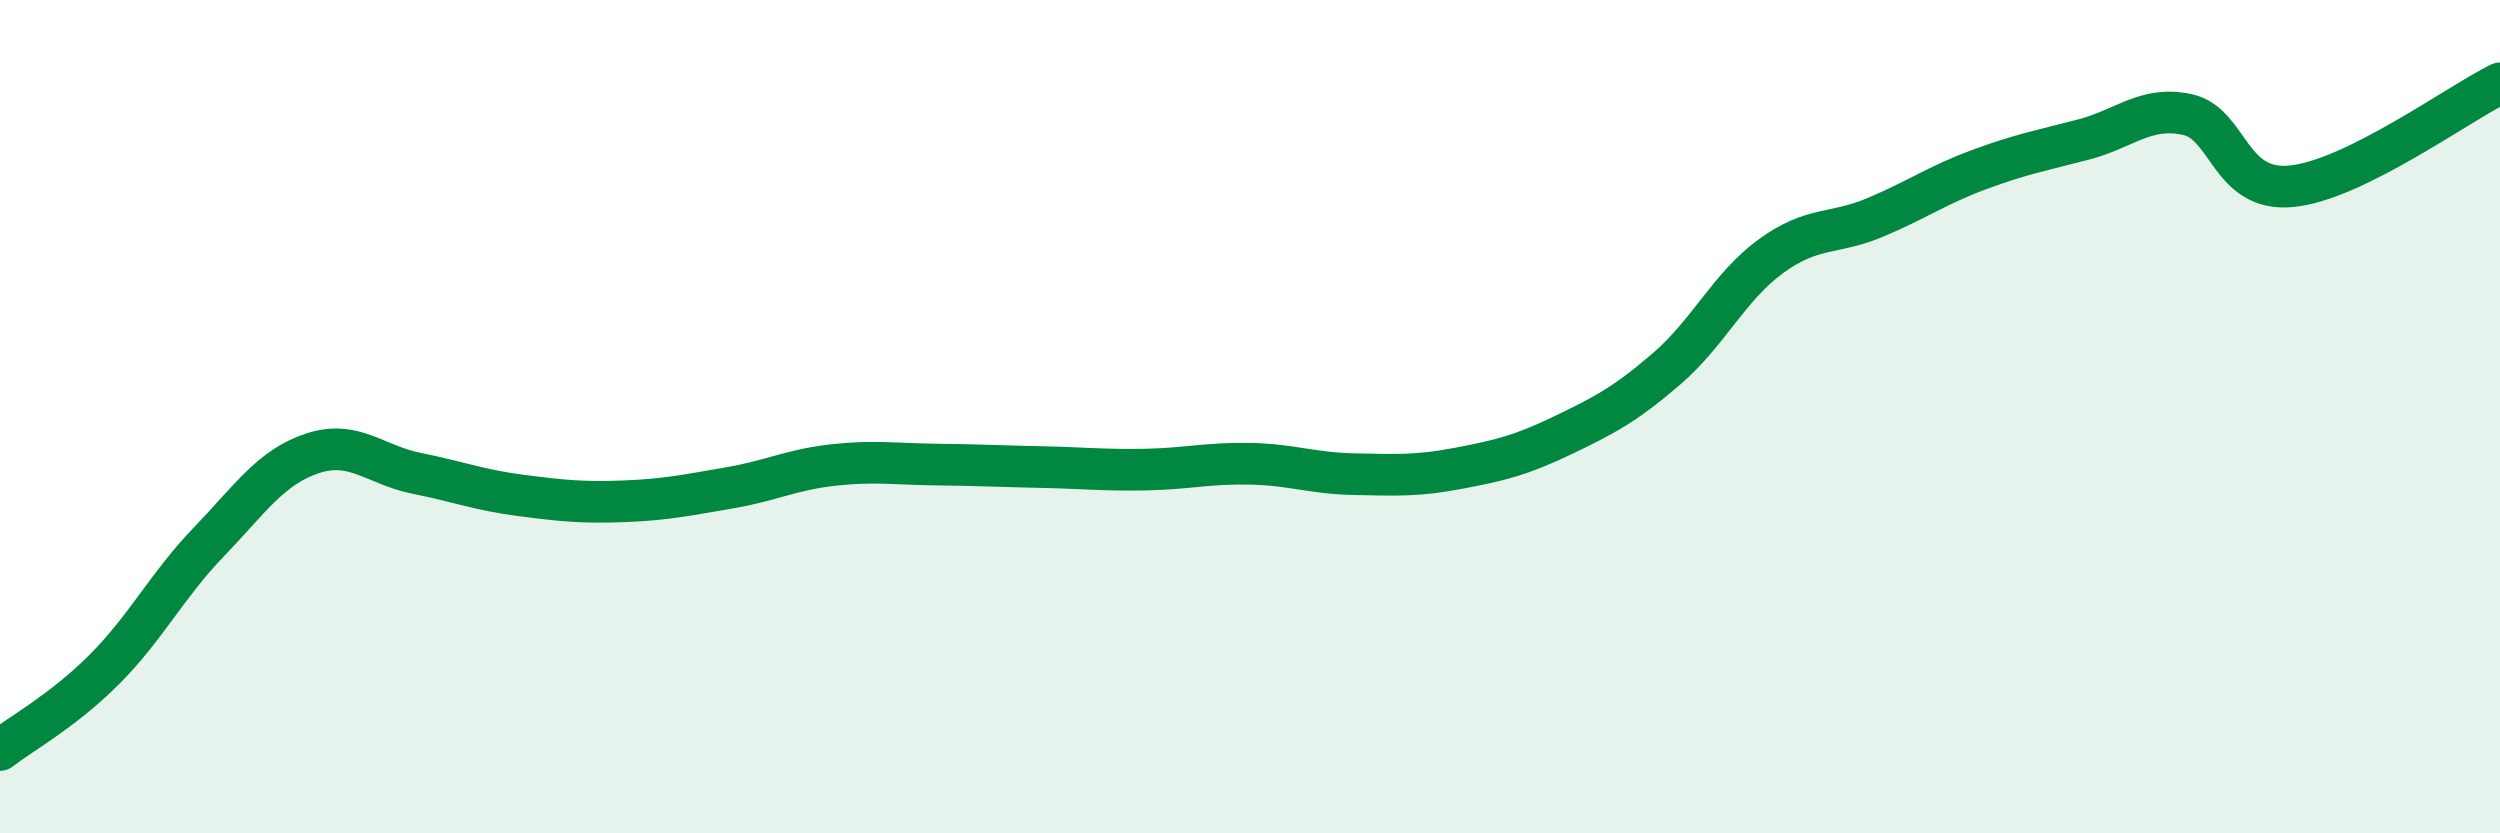
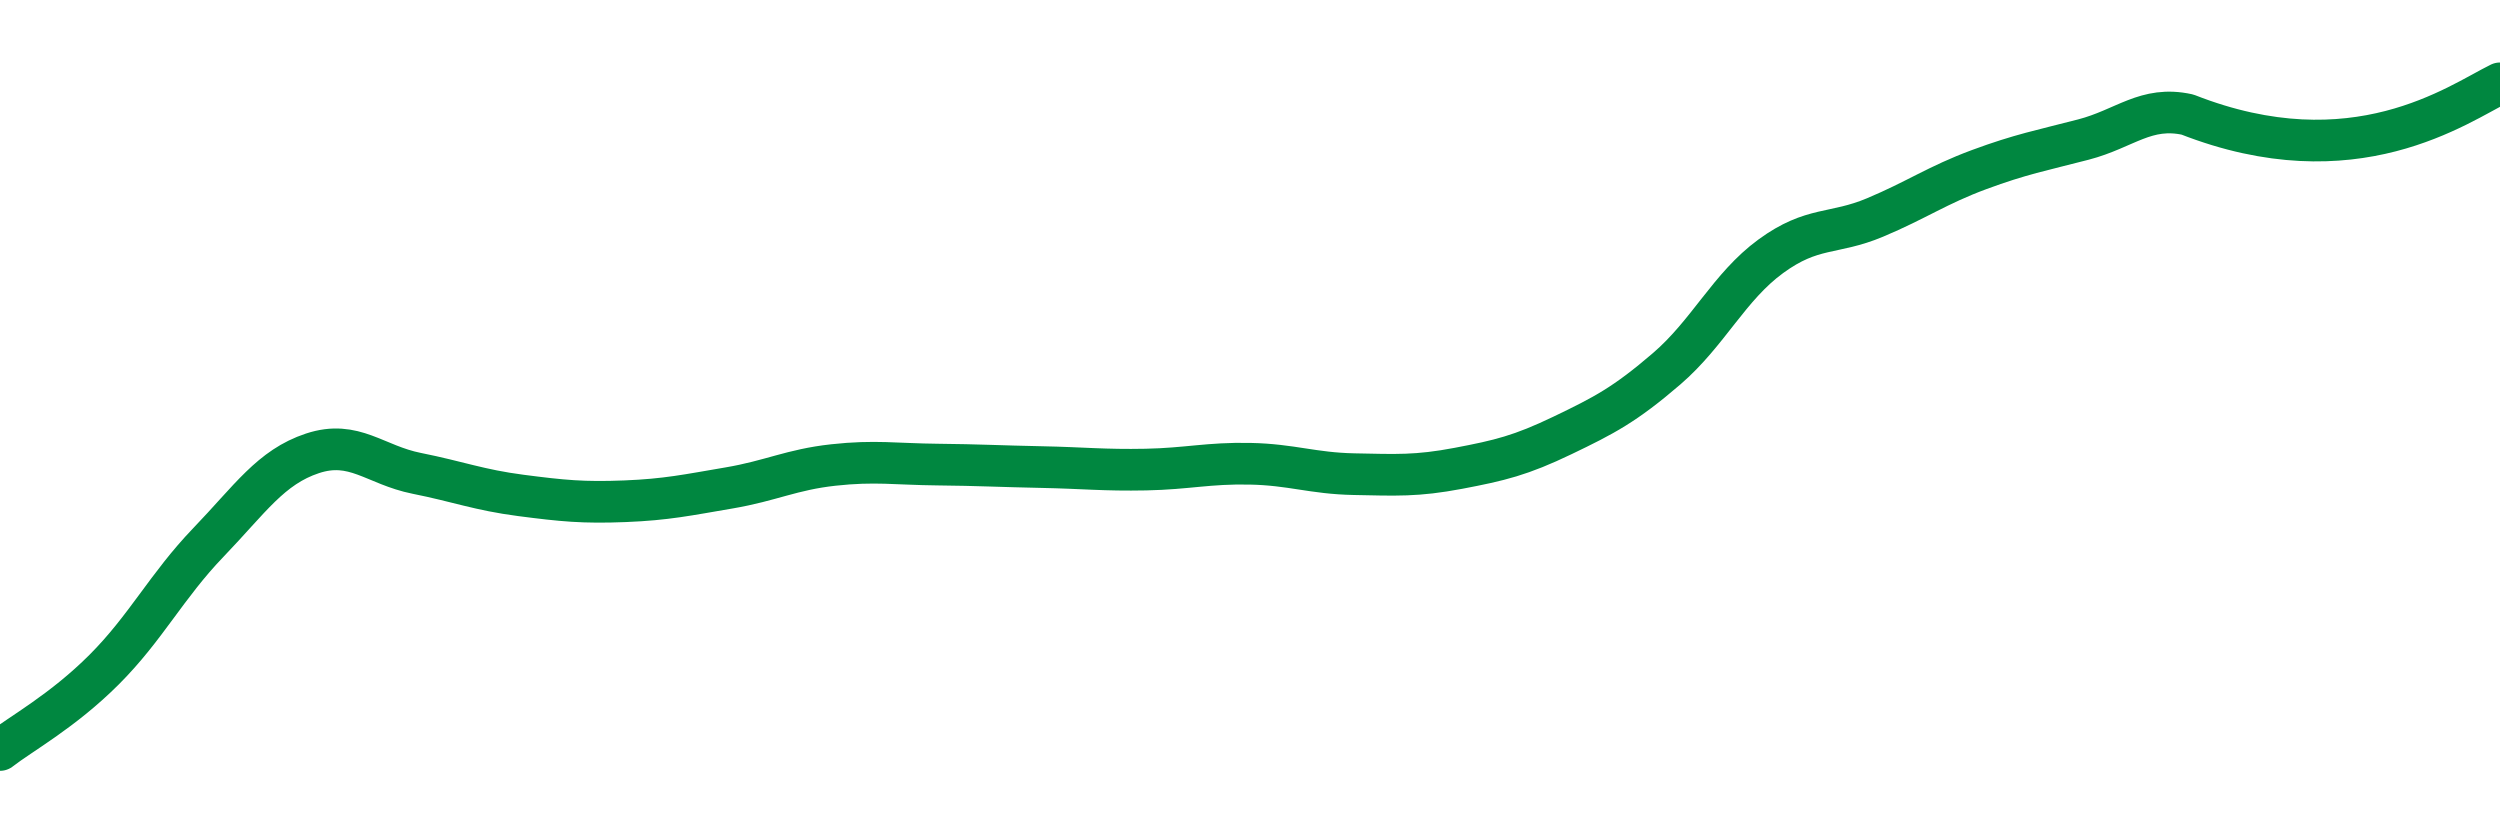
<svg xmlns="http://www.w3.org/2000/svg" width="60" height="20" viewBox="0 0 60 20">
-   <path d="M 0,18 C 0.5,17.61 1.5,17.07 2.5,16.07 C 3.5,15.07 4,14.06 5,13.02 C 6,11.98 6.5,11.21 7.5,10.88 C 8.5,10.55 9,11.16 10,11.36 C 11,11.56 11.5,11.76 12.5,11.89 C 13.5,12.02 14,12.07 15,12.03 C 16,11.99 16.5,11.88 17.5,11.71 C 18.5,11.54 19,11.27 20,11.16 C 21,11.05 21.5,11.14 22.5,11.15 C 23.5,11.16 24,11.19 25,11.21 C 26,11.23 26.5,11.29 27.5,11.27 C 28.5,11.25 29,11.11 30,11.13 C 31,11.15 31.5,11.36 32.5,11.38 C 33.5,11.4 34,11.43 35,11.24 C 36,11.05 36.5,10.93 37.5,10.45 C 38.5,9.97 39,9.71 40,8.85 C 41,7.99 41.5,6.88 42.5,6.15 C 43.5,5.42 44,5.64 45,5.22 C 46,4.8 46.5,4.44 47.5,4.07 C 48.5,3.7 49,3.61 50,3.35 C 51,3.09 51.5,2.53 52.5,2.75 C 53.5,2.97 53.5,4.62 55,4.47 C 56.5,4.32 59,2.49 60,2L60 20L0 20Z" fill="#008740" opacity="0.1" stroke-linecap="round" stroke-linejoin="round" />
-   <path d="M 0,18 C 0.5,17.61 1.5,17.07 2.5,16.07 C 3.5,15.07 4,14.06 5,13.02 C 6,11.98 6.5,11.21 7.5,10.88 C 8.5,10.55 9,11.16 10,11.36 C 11,11.56 11.5,11.76 12.5,11.89 C 13.5,12.02 14,12.07 15,12.03 C 16,11.99 16.5,11.88 17.5,11.71 C 18.5,11.54 19,11.27 20,11.16 C 21,11.05 21.5,11.14 22.5,11.15 C 23.5,11.16 24,11.19 25,11.21 C 26,11.23 26.5,11.29 27.5,11.27 C 28.5,11.25 29,11.11 30,11.13 C 31,11.15 31.5,11.36 32.5,11.38 C 33.5,11.4 34,11.43 35,11.24 C 36,11.05 36.5,10.93 37.5,10.45 C 38.5,9.97 39,9.71 40,8.85 C 41,7.99 41.5,6.88 42.5,6.15 C 43.5,5.42 44,5.64 45,5.22 C 46,4.8 46.5,4.44 47.5,4.07 C 48.5,3.7 49,3.61 50,3.35 C 51,3.09 51.5,2.53 52.5,2.75 C 53.5,2.97 53.5,4.62 55,4.47 C 56.5,4.32 59,2.49 60,2" stroke="#008740" stroke-width="1" fill="none" stroke-linecap="round" stroke-linejoin="round" />
+   <path d="M 0,18 C 0.5,17.61 1.5,17.07 2.5,16.07 C 3.5,15.07 4,14.06 5,13.02 C 6,11.98 6.5,11.21 7.5,10.88 C 8.5,10.55 9,11.16 10,11.36 C 11,11.56 11.5,11.76 12.5,11.89 C 13.5,12.02 14,12.07 15,12.03 C 16,11.99 16.5,11.88 17.5,11.71 C 18.5,11.54 19,11.27 20,11.16 C 21,11.05 21.5,11.14 22.5,11.15 C 23.5,11.16 24,11.19 25,11.21 C 26,11.23 26.5,11.29 27.5,11.27 C 28.5,11.25 29,11.11 30,11.13 C 31,11.15 31.5,11.36 32.5,11.38 C 33.5,11.4 34,11.43 35,11.24 C 36,11.05 36.5,10.93 37.5,10.45 C 38.5,9.97 39,9.71 40,8.85 C 41,7.99 41.5,6.88 42.5,6.15 C 43.5,5.42 44,5.64 45,5.22 C 46,4.8 46.5,4.44 47.5,4.07 C 48.5,3.7 49,3.61 50,3.35 C 51,3.09 51.5,2.53 52.5,2.75 C 56.5,4.32 59,2.49 60,2" stroke="#008740" stroke-width="1" fill="none" stroke-linecap="round" stroke-linejoin="round" />
</svg>